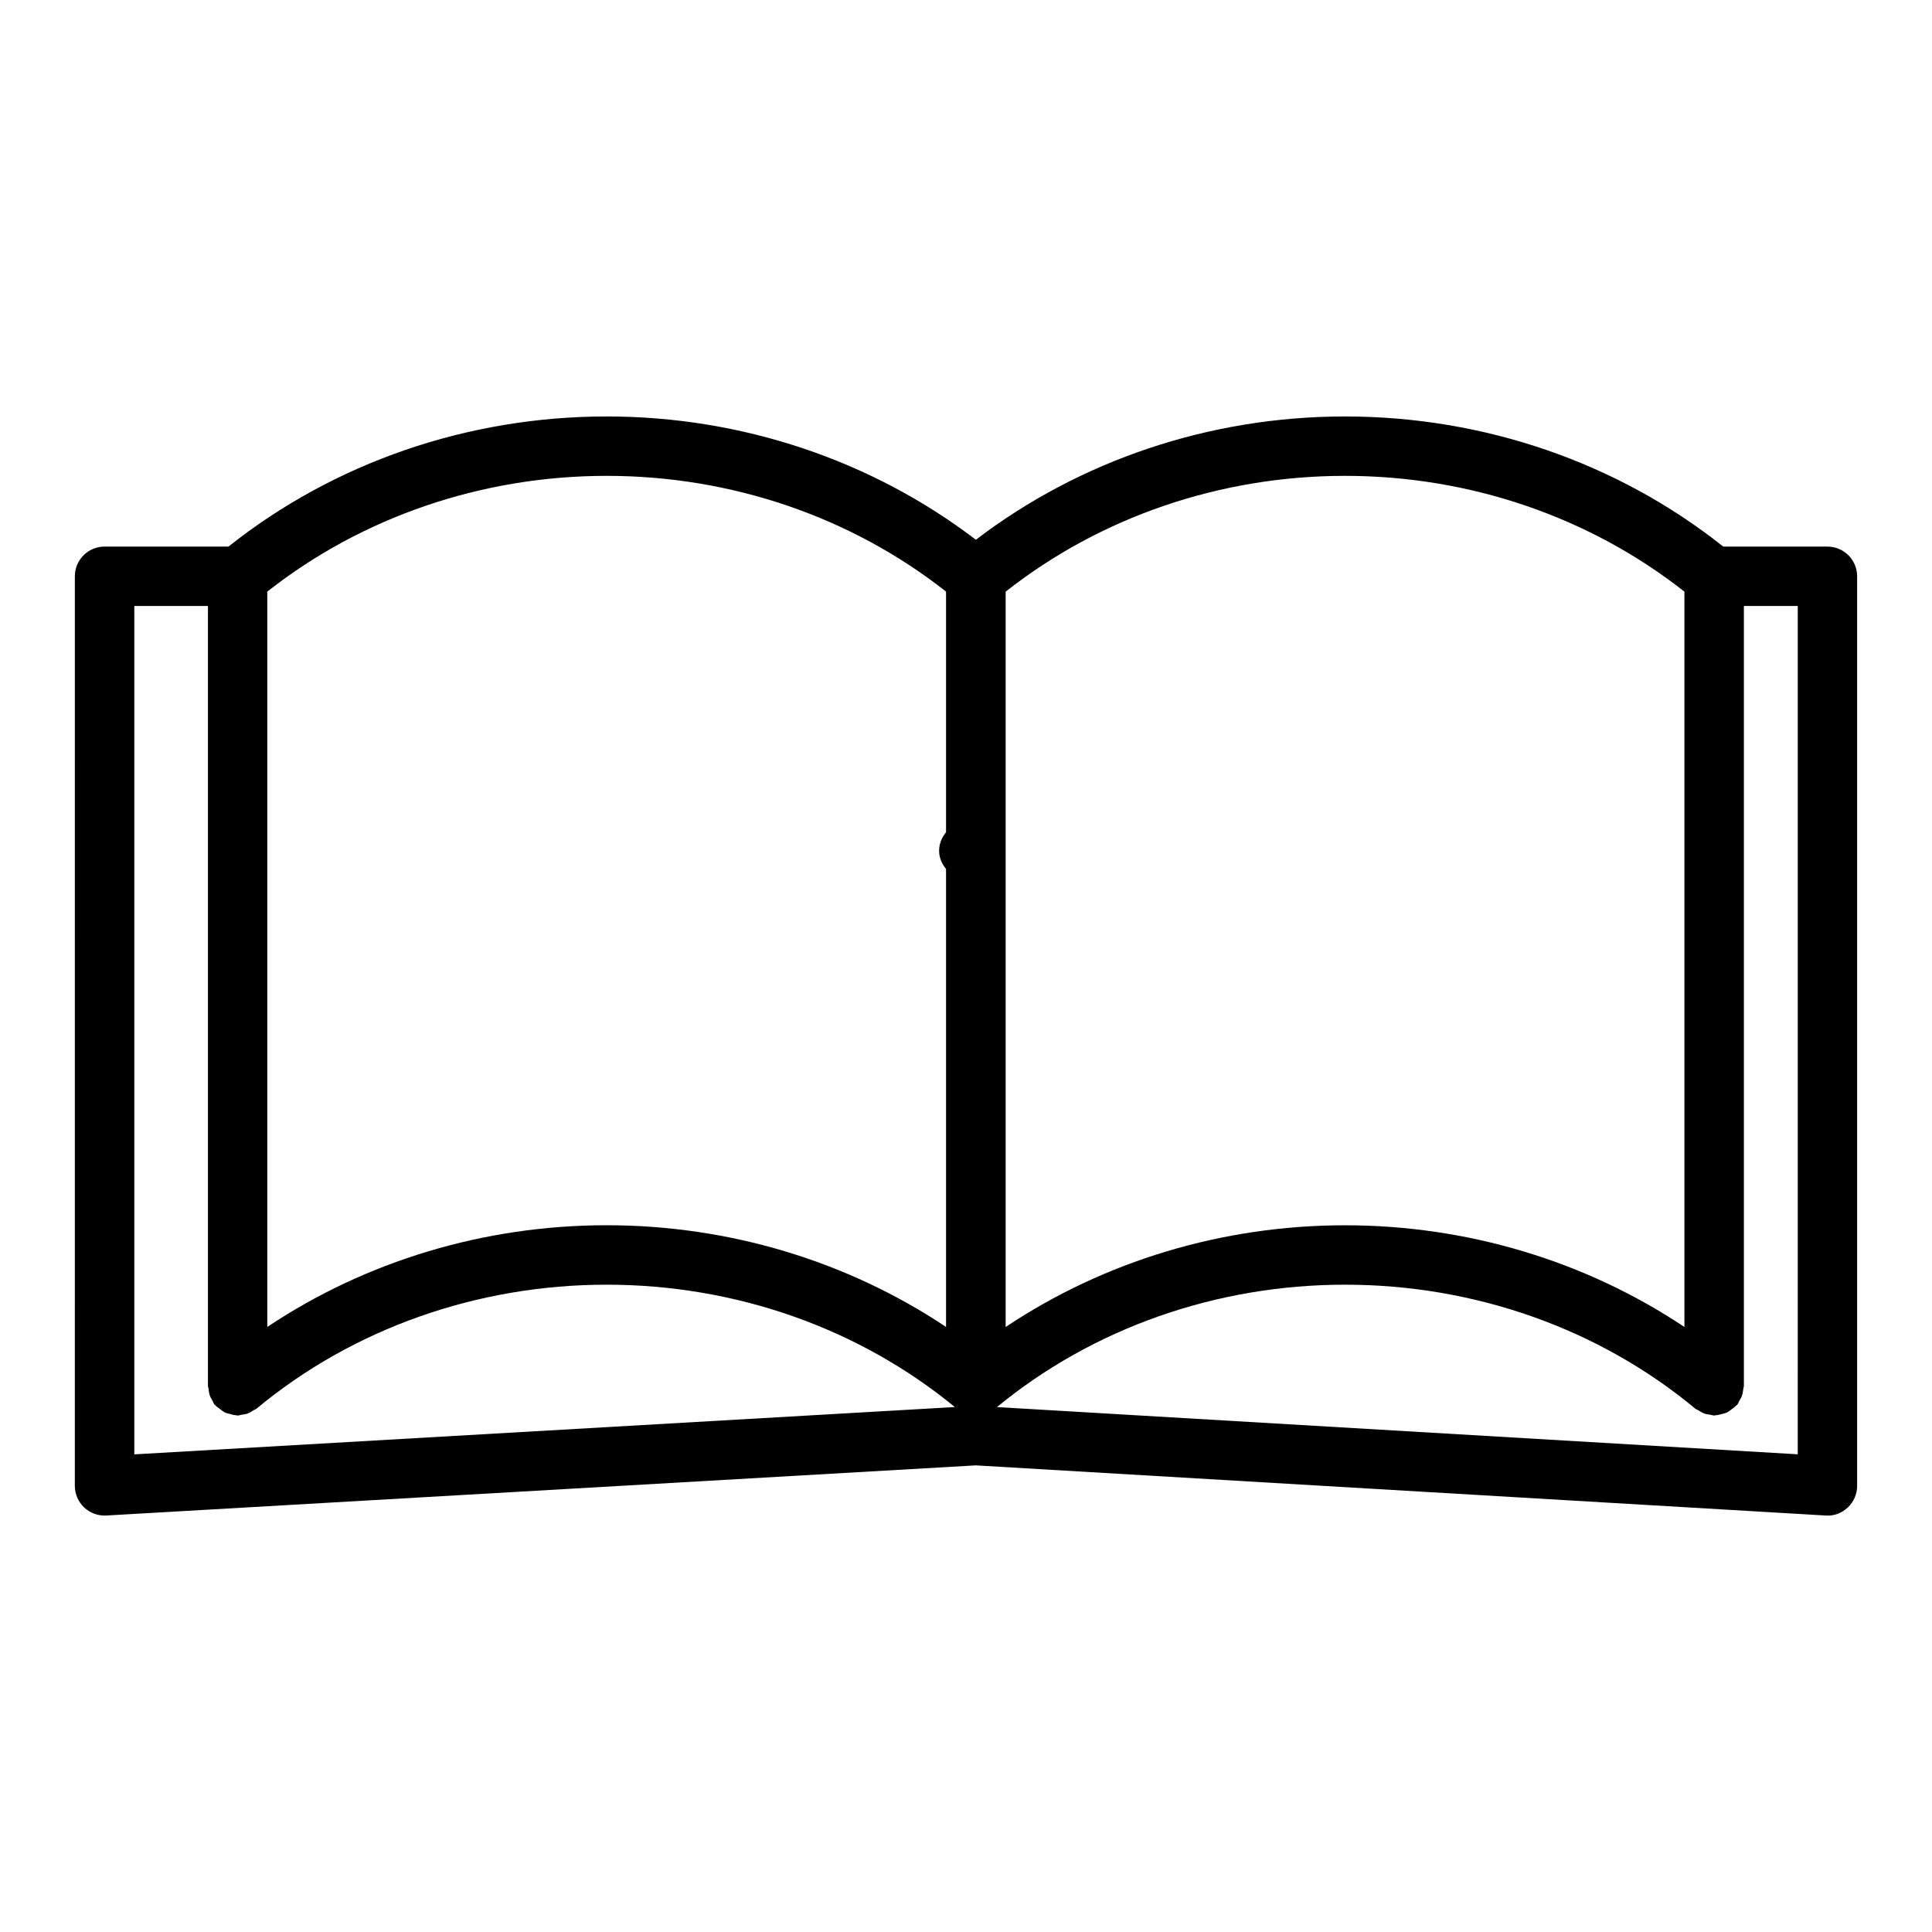
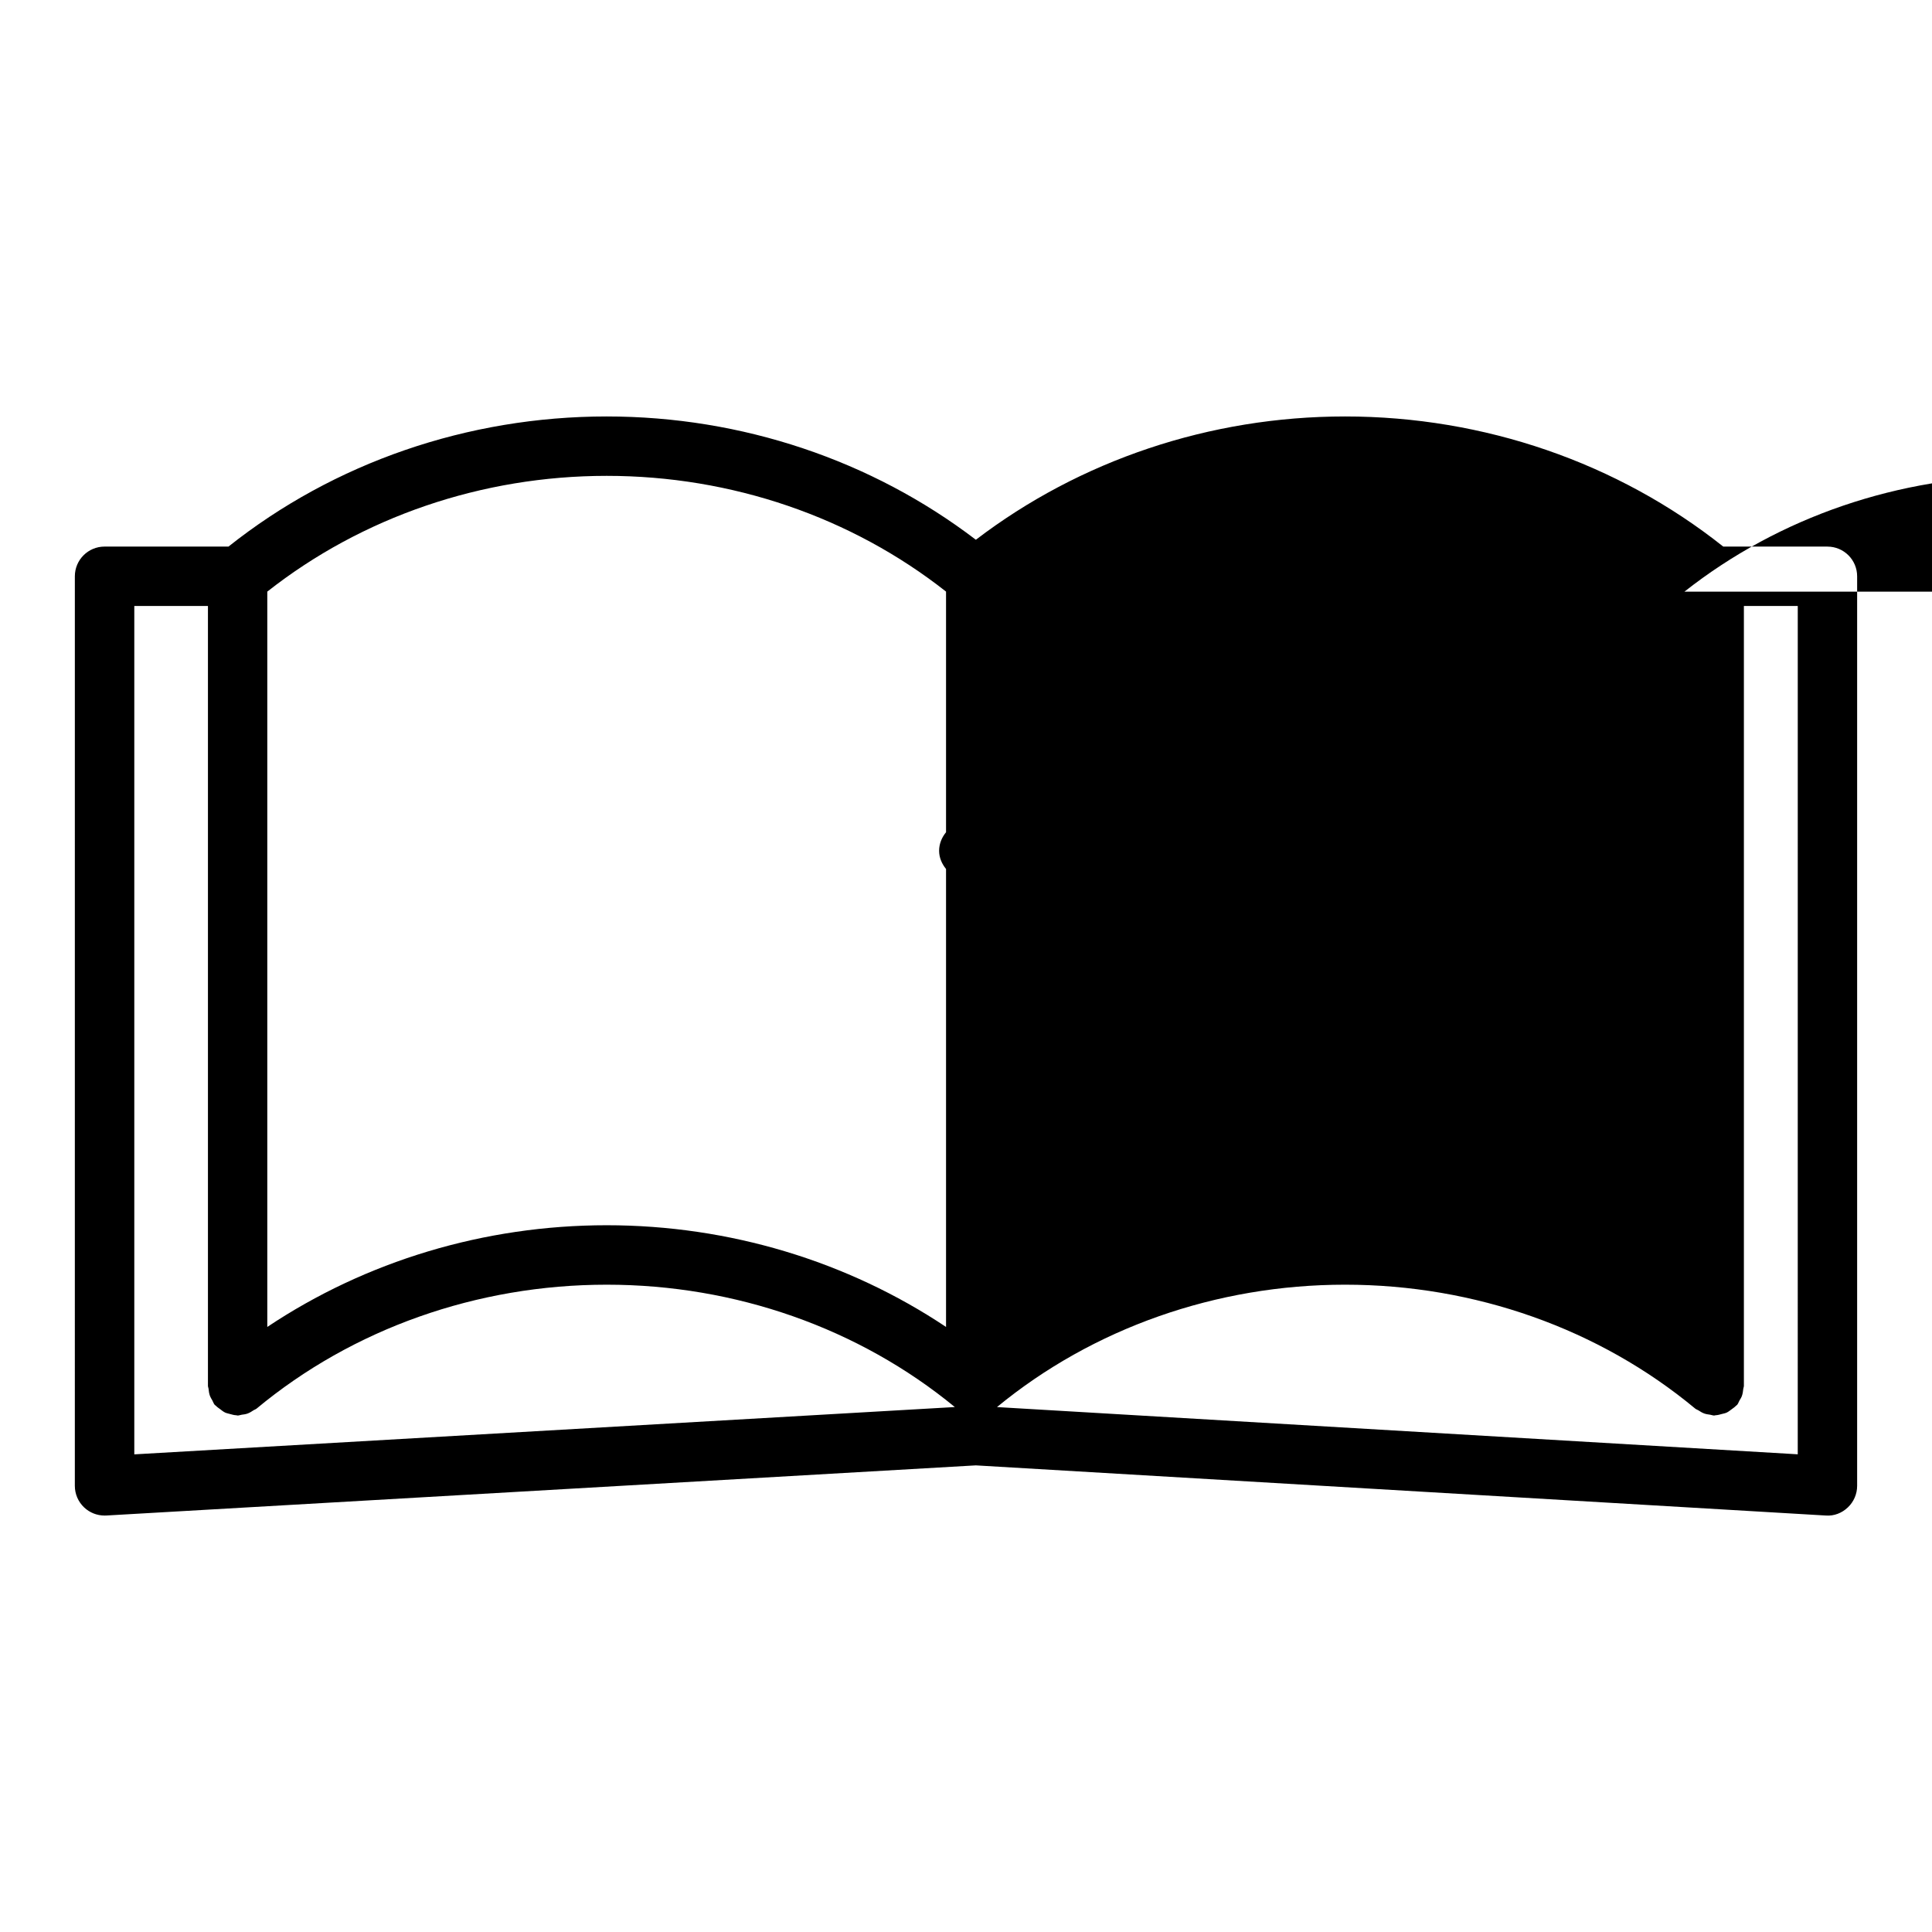
<svg xmlns="http://www.w3.org/2000/svg" fill="#000000" width="800px" height="800px" version="1.1" viewBox="144 144 512 512">
-   <path d="m628.29 288.85h-27.613c-27.941-22.207-63.352-34.484-100.23-34.484-35.855 0-70.281 11.645-97.832 32.676-27.559-21.035-61.984-32.676-97.84-32.676-36.887 0-72.297 12.281-100.23 34.488l-32.836-0.004c-4.352 0-7.871 3.527-7.871 7.871l-0.004 241.04c0 2.164 0.891 4.234 2.465 5.723 1.473 1.387 3.402 2.152 5.41 2.152 0.156 0 0.301 0 0.457-0.008l230.44-13.289 225.22 13.289c2.188 0.18 4.289-0.645 5.856-2.133 1.59-1.492 2.481-3.57 2.481-5.734v-241.03c0-4.348-3.519-7.875-7.871-7.875zm-37.898 11.945v194.87c-26.113-17.43-57.465-26.953-89.945-26.953-32.48 0-63.828 9.523-89.938 26.953v-194.87c25.07-19.754 56.82-30.688 89.938-30.688 33.117 0 64.867 10.934 89.945 30.688zm-195.68-0.008v63.762c-1.102 1.355-1.836 3.023-1.836 4.922 0 1.852 0.754 3.481 1.836 4.824v121.36c-26.105-17.422-57.457-26.953-89.938-26.953s-63.828 9.523-89.938 26.953v-194.87c25.082-19.75 56.828-30.676 89.938-30.676 33.109-0.004 64.867 10.922 89.938 30.676zm-215.12 3.809h19.516v206.66c0 0.27 0.125 0.488 0.156 0.746 0.062 0.684 0.156 1.348 0.402 2 0.156 0.402 0.387 0.738 0.598 1.109 0.219 0.395 0.332 0.82 0.629 1.18 0.102 0.117 0.242 0.164 0.355 0.285 0.309 0.332 0.684 0.566 1.047 0.836 0.457 0.348 0.883 0.707 1.395 0.945 0.379 0.172 0.805 0.234 1.203 0.355 0.574 0.156 1.141 0.332 1.73 0.348 0.125 0.008 0.227 0.07 0.363 0.07 0.379 0 0.707-0.164 1.07-0.211 0.52-0.07 1.023-0.125 1.527-0.309 0.598-0.211 1.117-0.543 1.637-0.891 0.242-0.164 0.527-0.211 0.762-0.41 25.496-21.184 58.457-32.852 92.812-32.852 34.109 0 66.816 11.523 92.246 32.426l-217.45 12.539zm440.83 224.81-212.21-12.516c25.41-20.906 58.129-32.434 92.246-32.434 34.352 0 67.312 11.668 92.812 32.852 0.242 0.203 0.543 0.27 0.805 0.434 0.512 0.332 1.008 0.652 1.59 0.859 0.512 0.18 1.023 0.234 1.551 0.316 0.363 0.055 0.684 0.211 1.062 0.211 0.133 0 0.227-0.062 0.363-0.07 0.582-0.023 1.133-0.188 1.691-0.34 0.434-0.117 0.859-0.18 1.25-0.363 0.488-0.227 0.898-0.574 1.34-0.898 0.387-0.293 0.781-0.535 1.109-0.891 0.102-0.109 0.234-0.156 0.332-0.27 0.285-0.34 0.387-0.754 0.605-1.125 0.227-0.395 0.48-0.754 0.637-1.188 0.227-0.621 0.316-1.25 0.379-1.906 0.031-0.285 0.164-0.527 0.164-0.82v-206.66h14.277z" />
+   <path d="m628.29 288.85h-27.613c-27.941-22.207-63.352-34.484-100.23-34.484-35.855 0-70.281 11.645-97.832 32.676-27.559-21.035-61.984-32.676-97.84-32.676-36.887 0-72.297 12.281-100.23 34.488l-32.836-0.004c-4.352 0-7.871 3.527-7.871 7.871l-0.004 241.04c0 2.164 0.891 4.234 2.465 5.723 1.473 1.387 3.402 2.152 5.41 2.152 0.156 0 0.301 0 0.457-0.008l230.44-13.289 225.22 13.289c2.188 0.18 4.289-0.645 5.856-2.133 1.59-1.492 2.481-3.57 2.481-5.734v-241.03c0-4.348-3.519-7.875-7.871-7.875zm-37.898 11.945v194.87v-194.87c25.07-19.754 56.82-30.688 89.938-30.688 33.117 0 64.867 10.934 89.945 30.688zm-195.68-0.008v63.762c-1.102 1.355-1.836 3.023-1.836 4.922 0 1.852 0.754 3.481 1.836 4.824v121.36c-26.105-17.422-57.457-26.953-89.938-26.953s-63.828 9.523-89.938 26.953v-194.87c25.082-19.75 56.828-30.676 89.938-30.676 33.109-0.004 64.867 10.922 89.938 30.676zm-215.12 3.809h19.516v206.66c0 0.27 0.125 0.488 0.156 0.746 0.062 0.684 0.156 1.348 0.402 2 0.156 0.402 0.387 0.738 0.598 1.109 0.219 0.395 0.332 0.82 0.629 1.18 0.102 0.117 0.242 0.164 0.355 0.285 0.309 0.332 0.684 0.566 1.047 0.836 0.457 0.348 0.883 0.707 1.395 0.945 0.379 0.172 0.805 0.234 1.203 0.355 0.574 0.156 1.141 0.332 1.73 0.348 0.125 0.008 0.227 0.07 0.363 0.07 0.379 0 0.707-0.164 1.07-0.211 0.52-0.07 1.023-0.125 1.527-0.309 0.598-0.211 1.117-0.543 1.637-0.891 0.242-0.164 0.527-0.211 0.762-0.41 25.496-21.184 58.457-32.852 92.812-32.852 34.109 0 66.816 11.523 92.246 32.426l-217.45 12.539zm440.83 224.81-212.21-12.516c25.41-20.906 58.129-32.434 92.246-32.434 34.352 0 67.312 11.668 92.812 32.852 0.242 0.203 0.543 0.27 0.805 0.434 0.512 0.332 1.008 0.652 1.59 0.859 0.512 0.18 1.023 0.234 1.551 0.316 0.363 0.055 0.684 0.211 1.062 0.211 0.133 0 0.227-0.062 0.363-0.07 0.582-0.023 1.133-0.188 1.691-0.34 0.434-0.117 0.859-0.18 1.25-0.363 0.488-0.227 0.898-0.574 1.34-0.898 0.387-0.293 0.781-0.535 1.109-0.891 0.102-0.109 0.234-0.156 0.332-0.27 0.285-0.34 0.387-0.754 0.605-1.125 0.227-0.395 0.48-0.754 0.637-1.188 0.227-0.621 0.316-1.25 0.379-1.906 0.031-0.285 0.164-0.527 0.164-0.82v-206.66h14.277z" />
</svg>